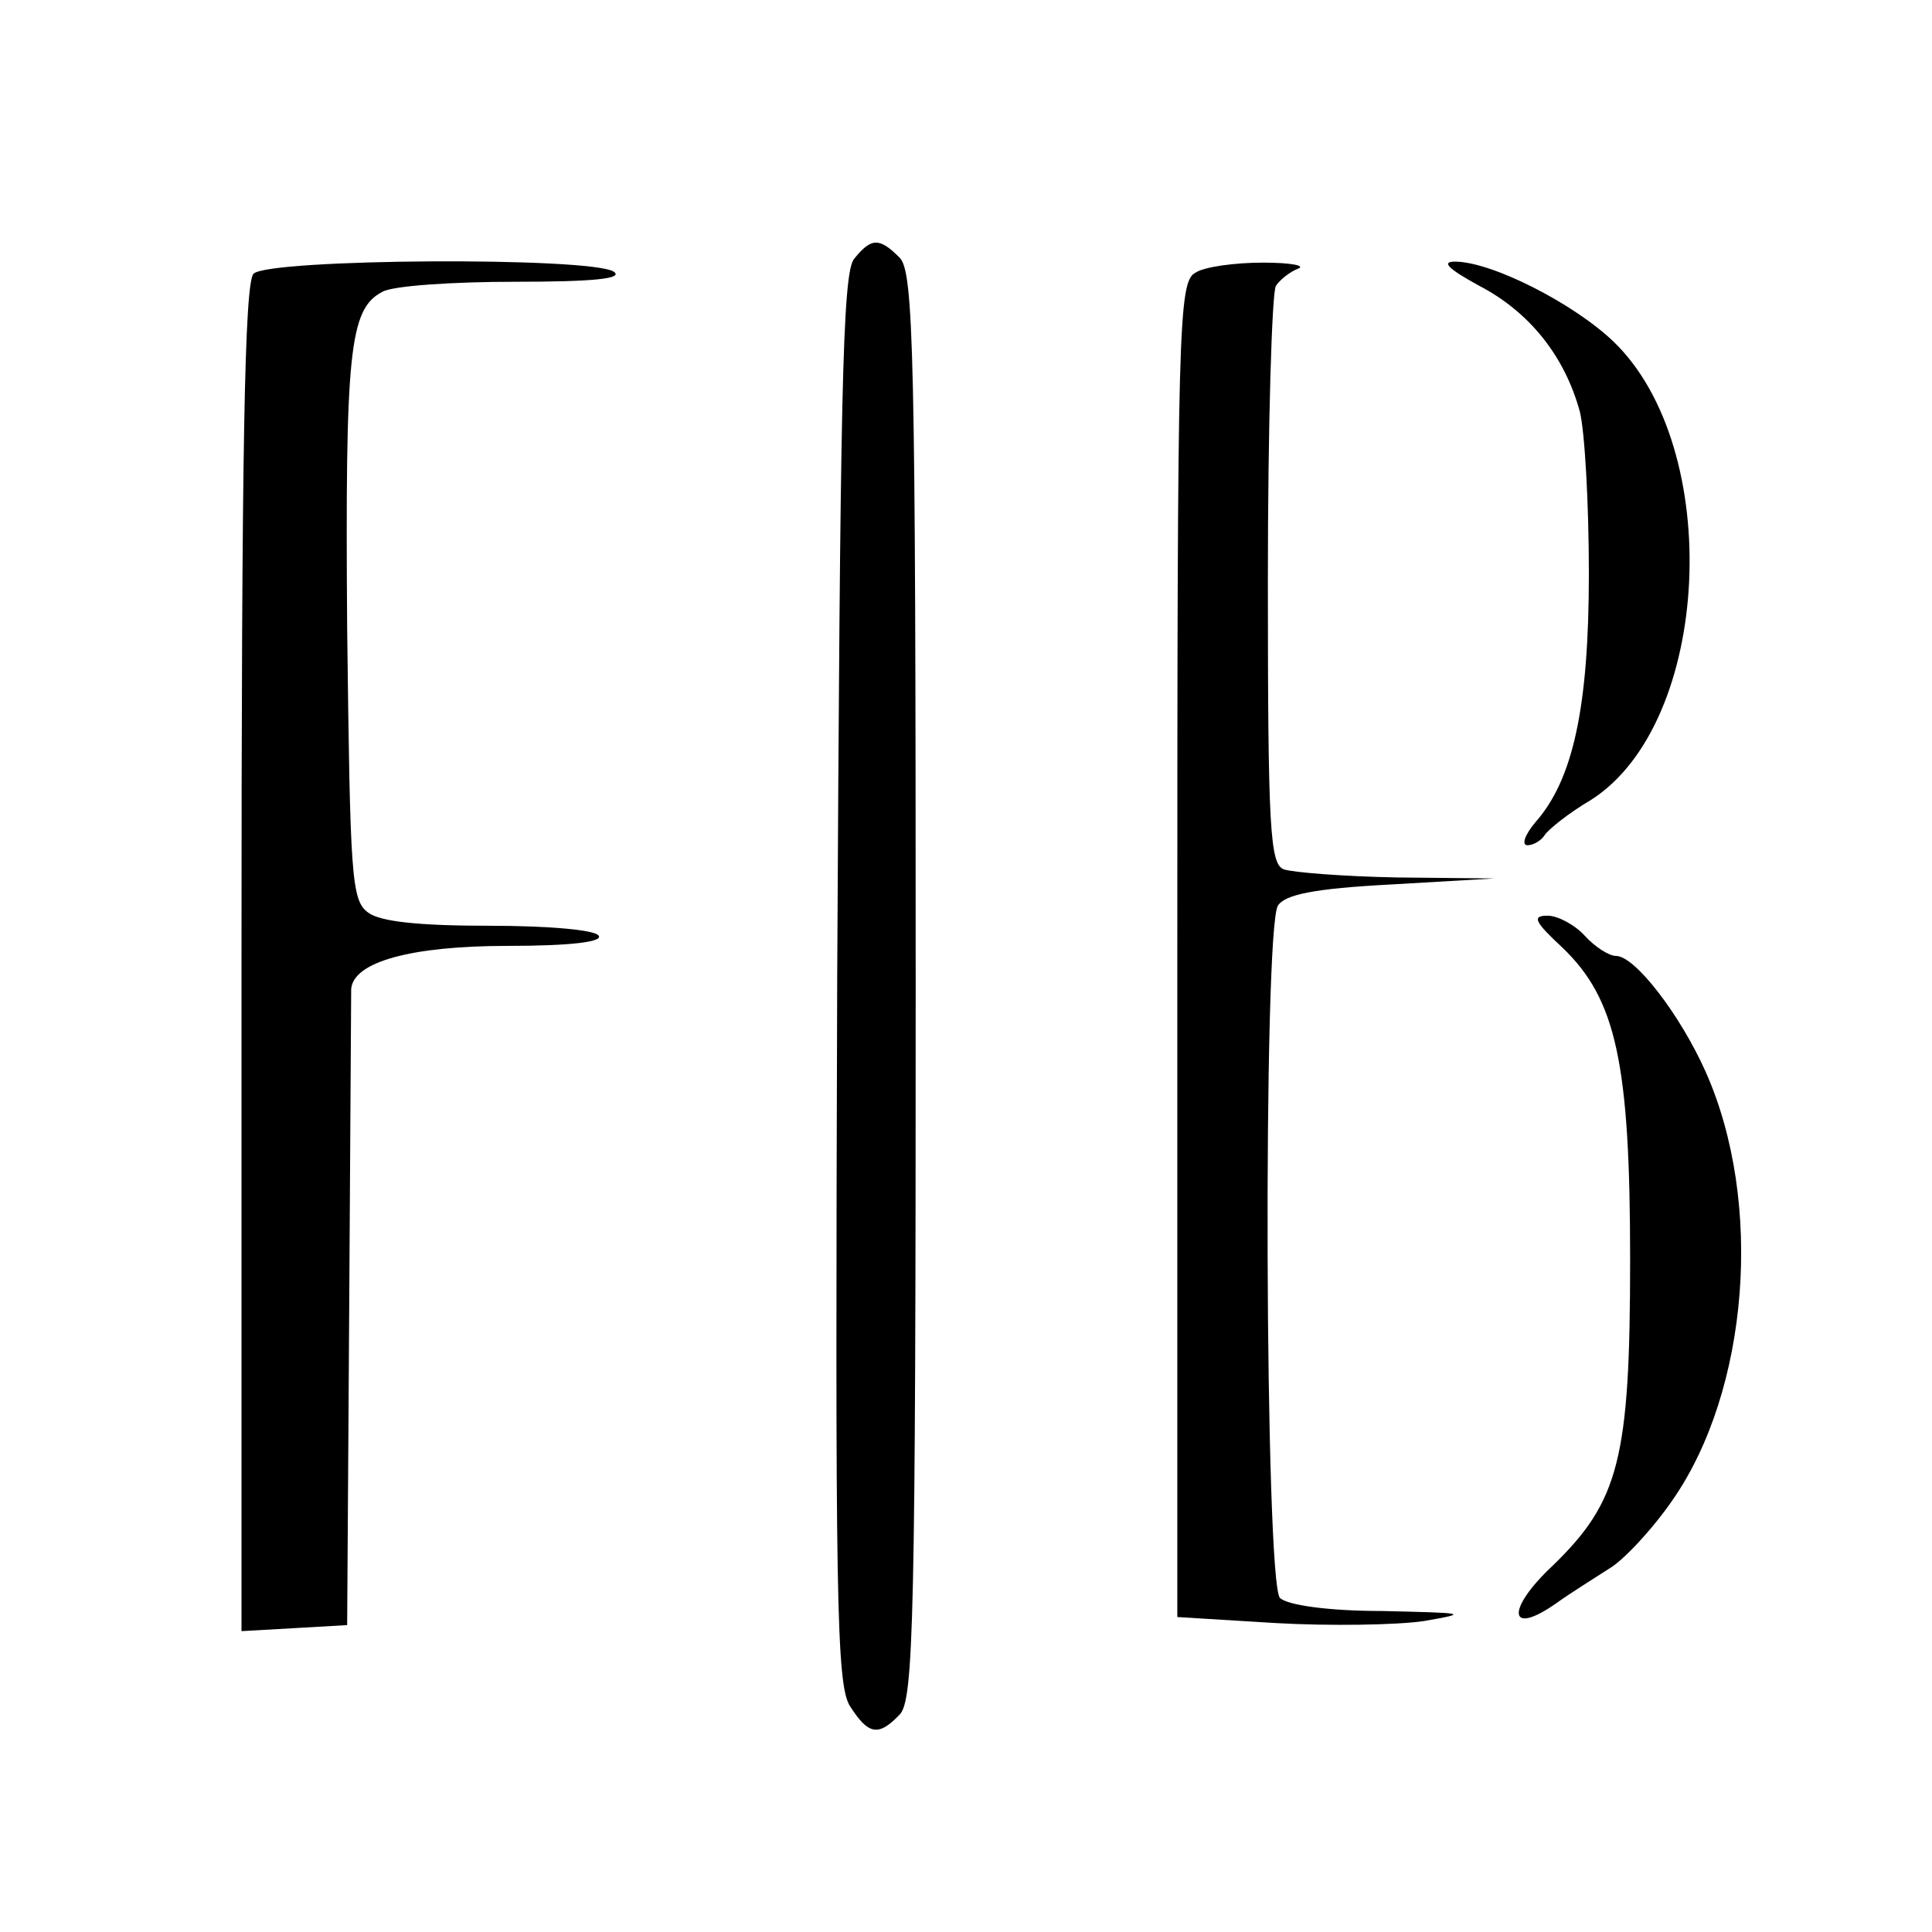
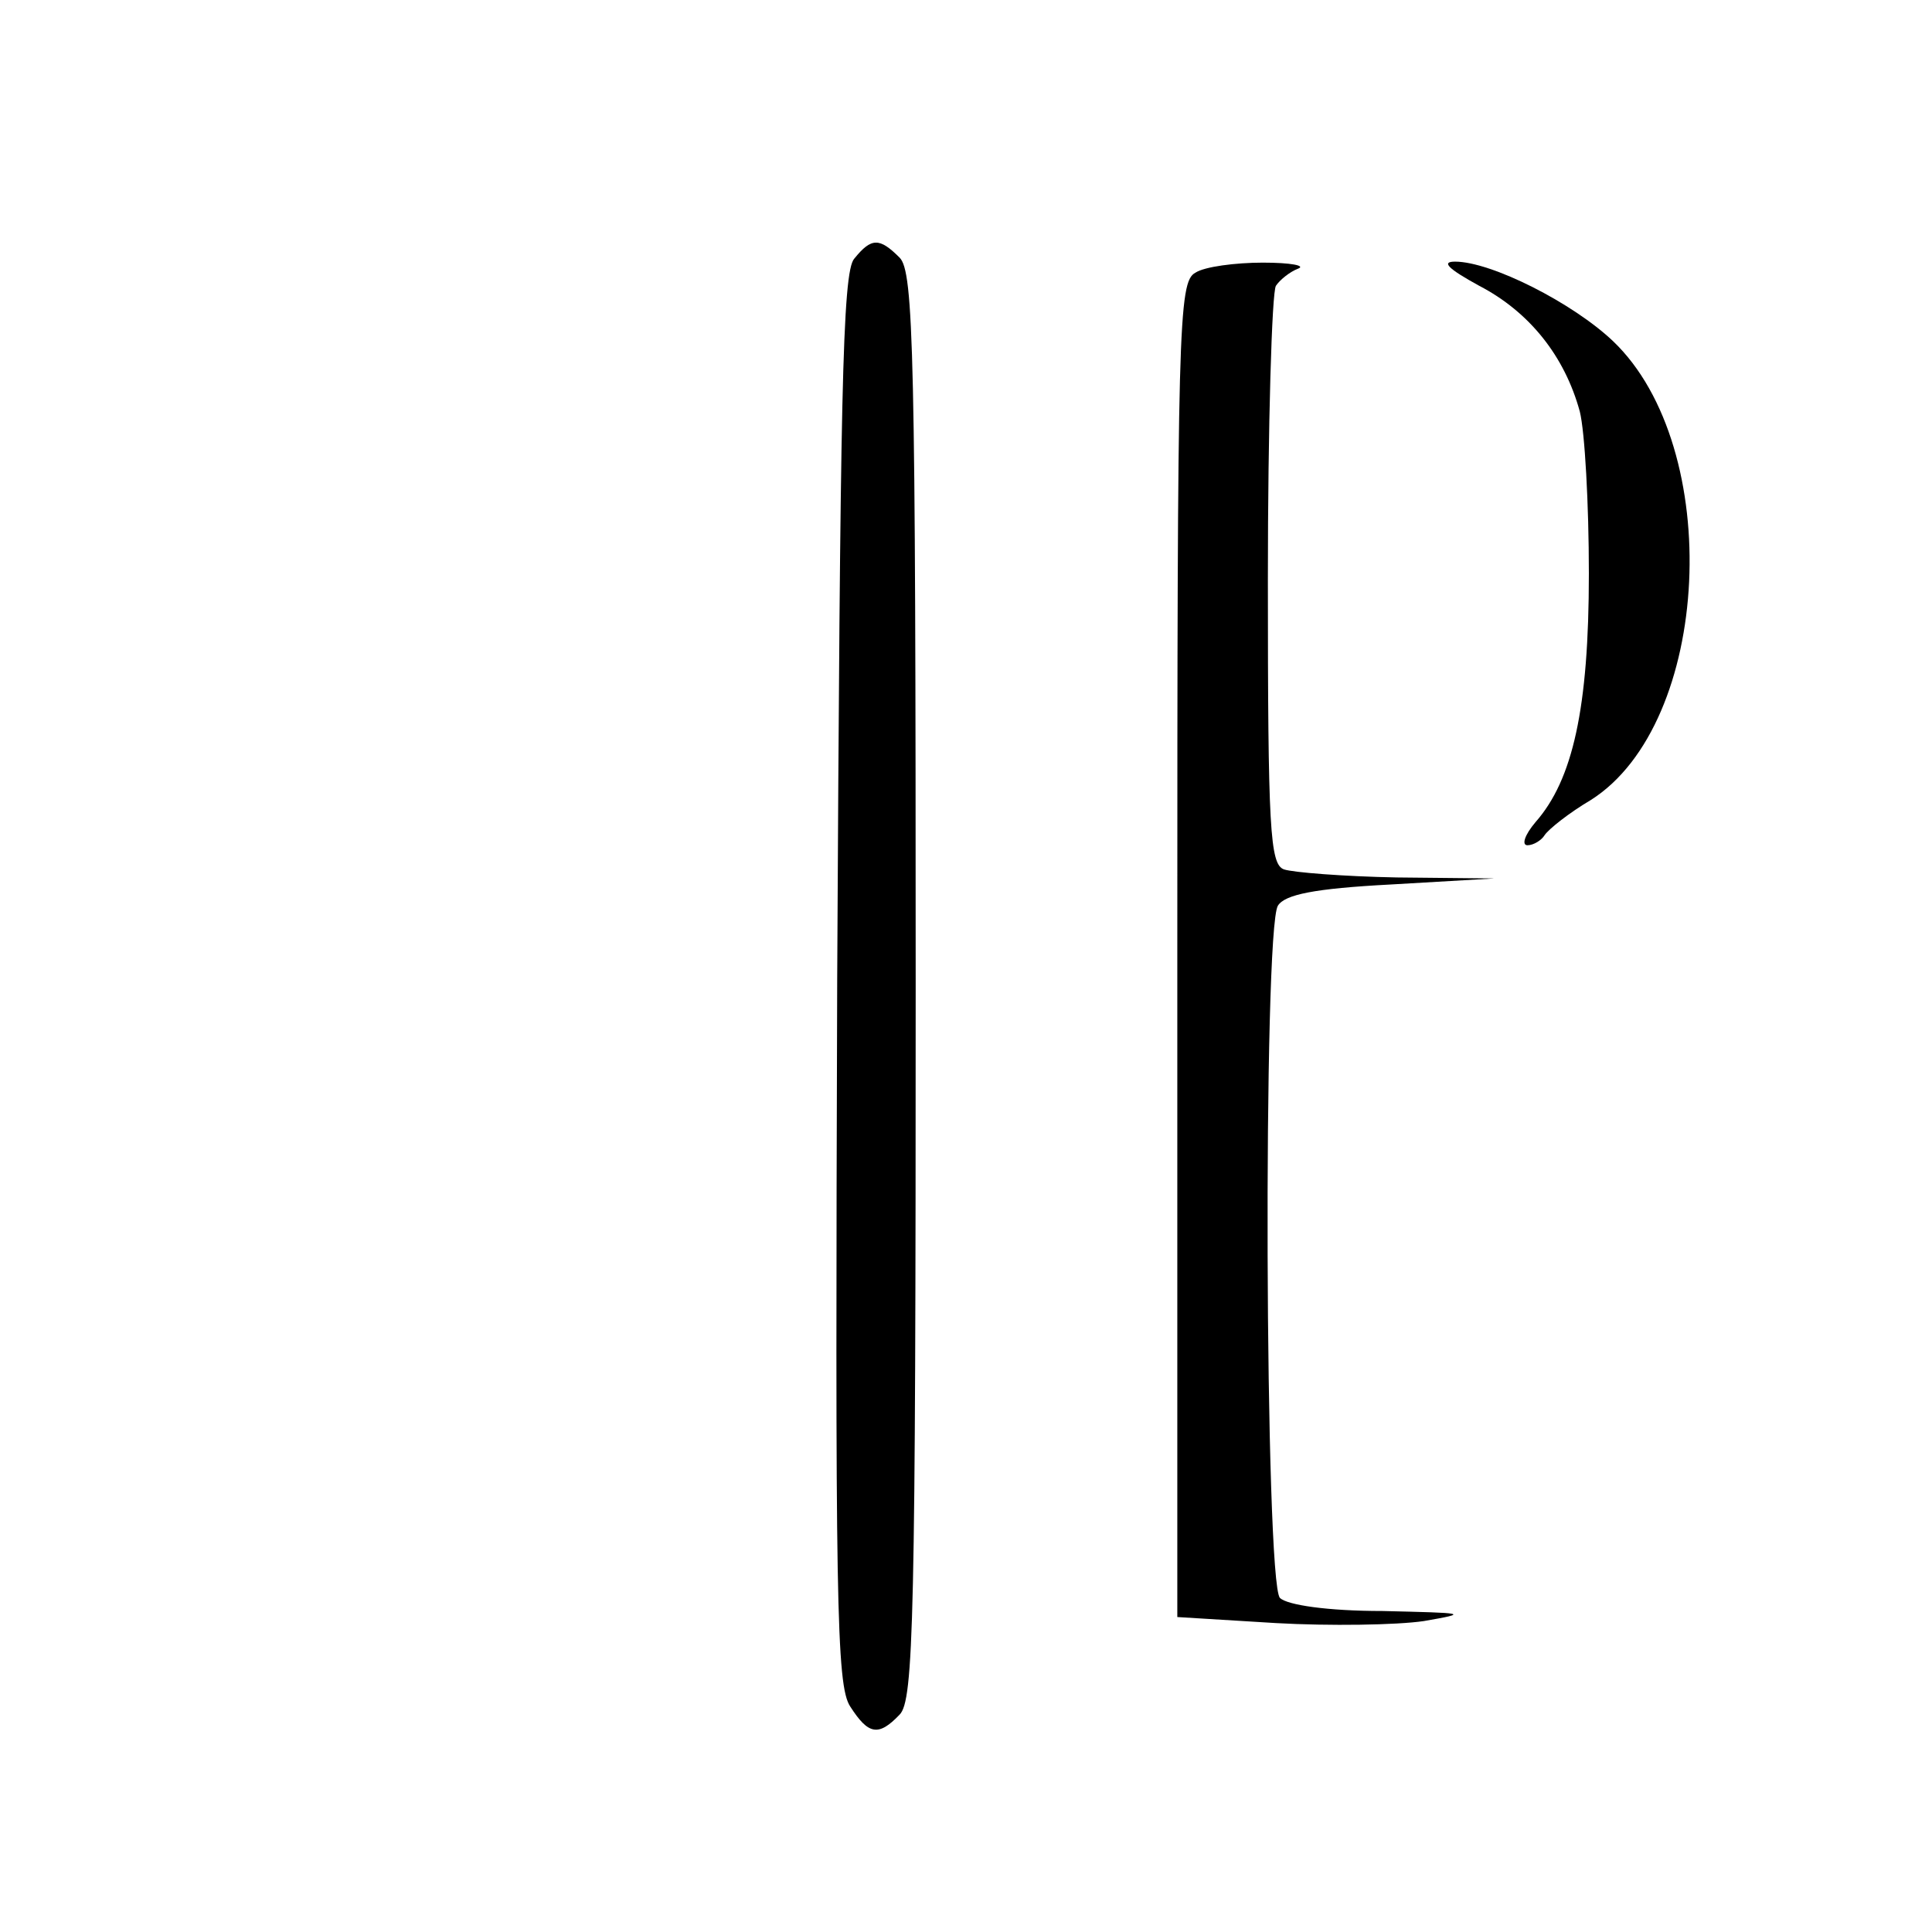
<svg xmlns="http://www.w3.org/2000/svg" version="1.0" width="192pt" height="192pt" viewBox="0 0 192 192" preserveAspectRatio="xMidYMid meet">
  <g transform="translate(0,192) scale(0.1,-0.1)" fill="#000000" stroke="none">
    <path d="M849 1663 c-12 -13 -14 -140 -17 -716 -2 -618 -1 -702 13 -723 18 -28 28 -30 49 -8 14 14 16 93 16 724 0 631 -2 710 -16 724 -20 20 -28 20 -45 -1z" />
-     <path d="M252 1648 c-9 -9 -12 -174 -12 -681 l0 -668 53 3 52 3 2 310 c1 171 2 316 2 322 2 27 59 43 156 43 62 0 94 4 90 10 -3 6 -51 10 -109 10 -69 0 -108 4 -120 13 -17 12 -18 36 -21 283 -2 274 2 317 35 334 10 6 70 10 132 10 77 0 108 3 98 10 -23 15 -343 13 -358 -2z" />
    <path d="M1188 1649 c-17 -9 -18 -52 -18 -673 l0 -663 98 -6 c53 -3 120 -2 147 2 46 8 42 8 -41 10 -55 0 -95 6 -102 13 -15 15 -17 665 -2 688 7 11 36 17 112 21 l103 6 -97 1 c-53 1 -103 5 -112 8 -14 5 -16 40 -16 288 0 154 4 286 8 292 4 6 14 14 22 17 8 3 -7 6 -35 6 -27 0 -58 -4 -67 -10z" />
    <path d="M1470 1636 c50 -26 85 -70 100 -125 5 -20 9 -92 9 -161 0 -134 -16 -205 -53 -247 -11 -13 -14 -23 -8 -23 6 0 14 5 17 10 4 6 24 22 46 35 120 76 133 350 22 456 -40 38 -121 79 -157 79 -14 0 -7 -7 24 -24z" />
-     <path d="M1553 978 c53 -51 67 -114 67 -310 0 -198 -11 -240 -77 -304 -47 -44 -44 -71 4 -37 14 10 38 25 52 34 14 8 43 39 63 68 76 109 91 296 33 426 -25 56 -70 115 -89 115 -7 0 -21 9 -31 20 -10 11 -27 20 -37 20 -16 0 -13 -6 15 -32z" />
  </g>
</svg>